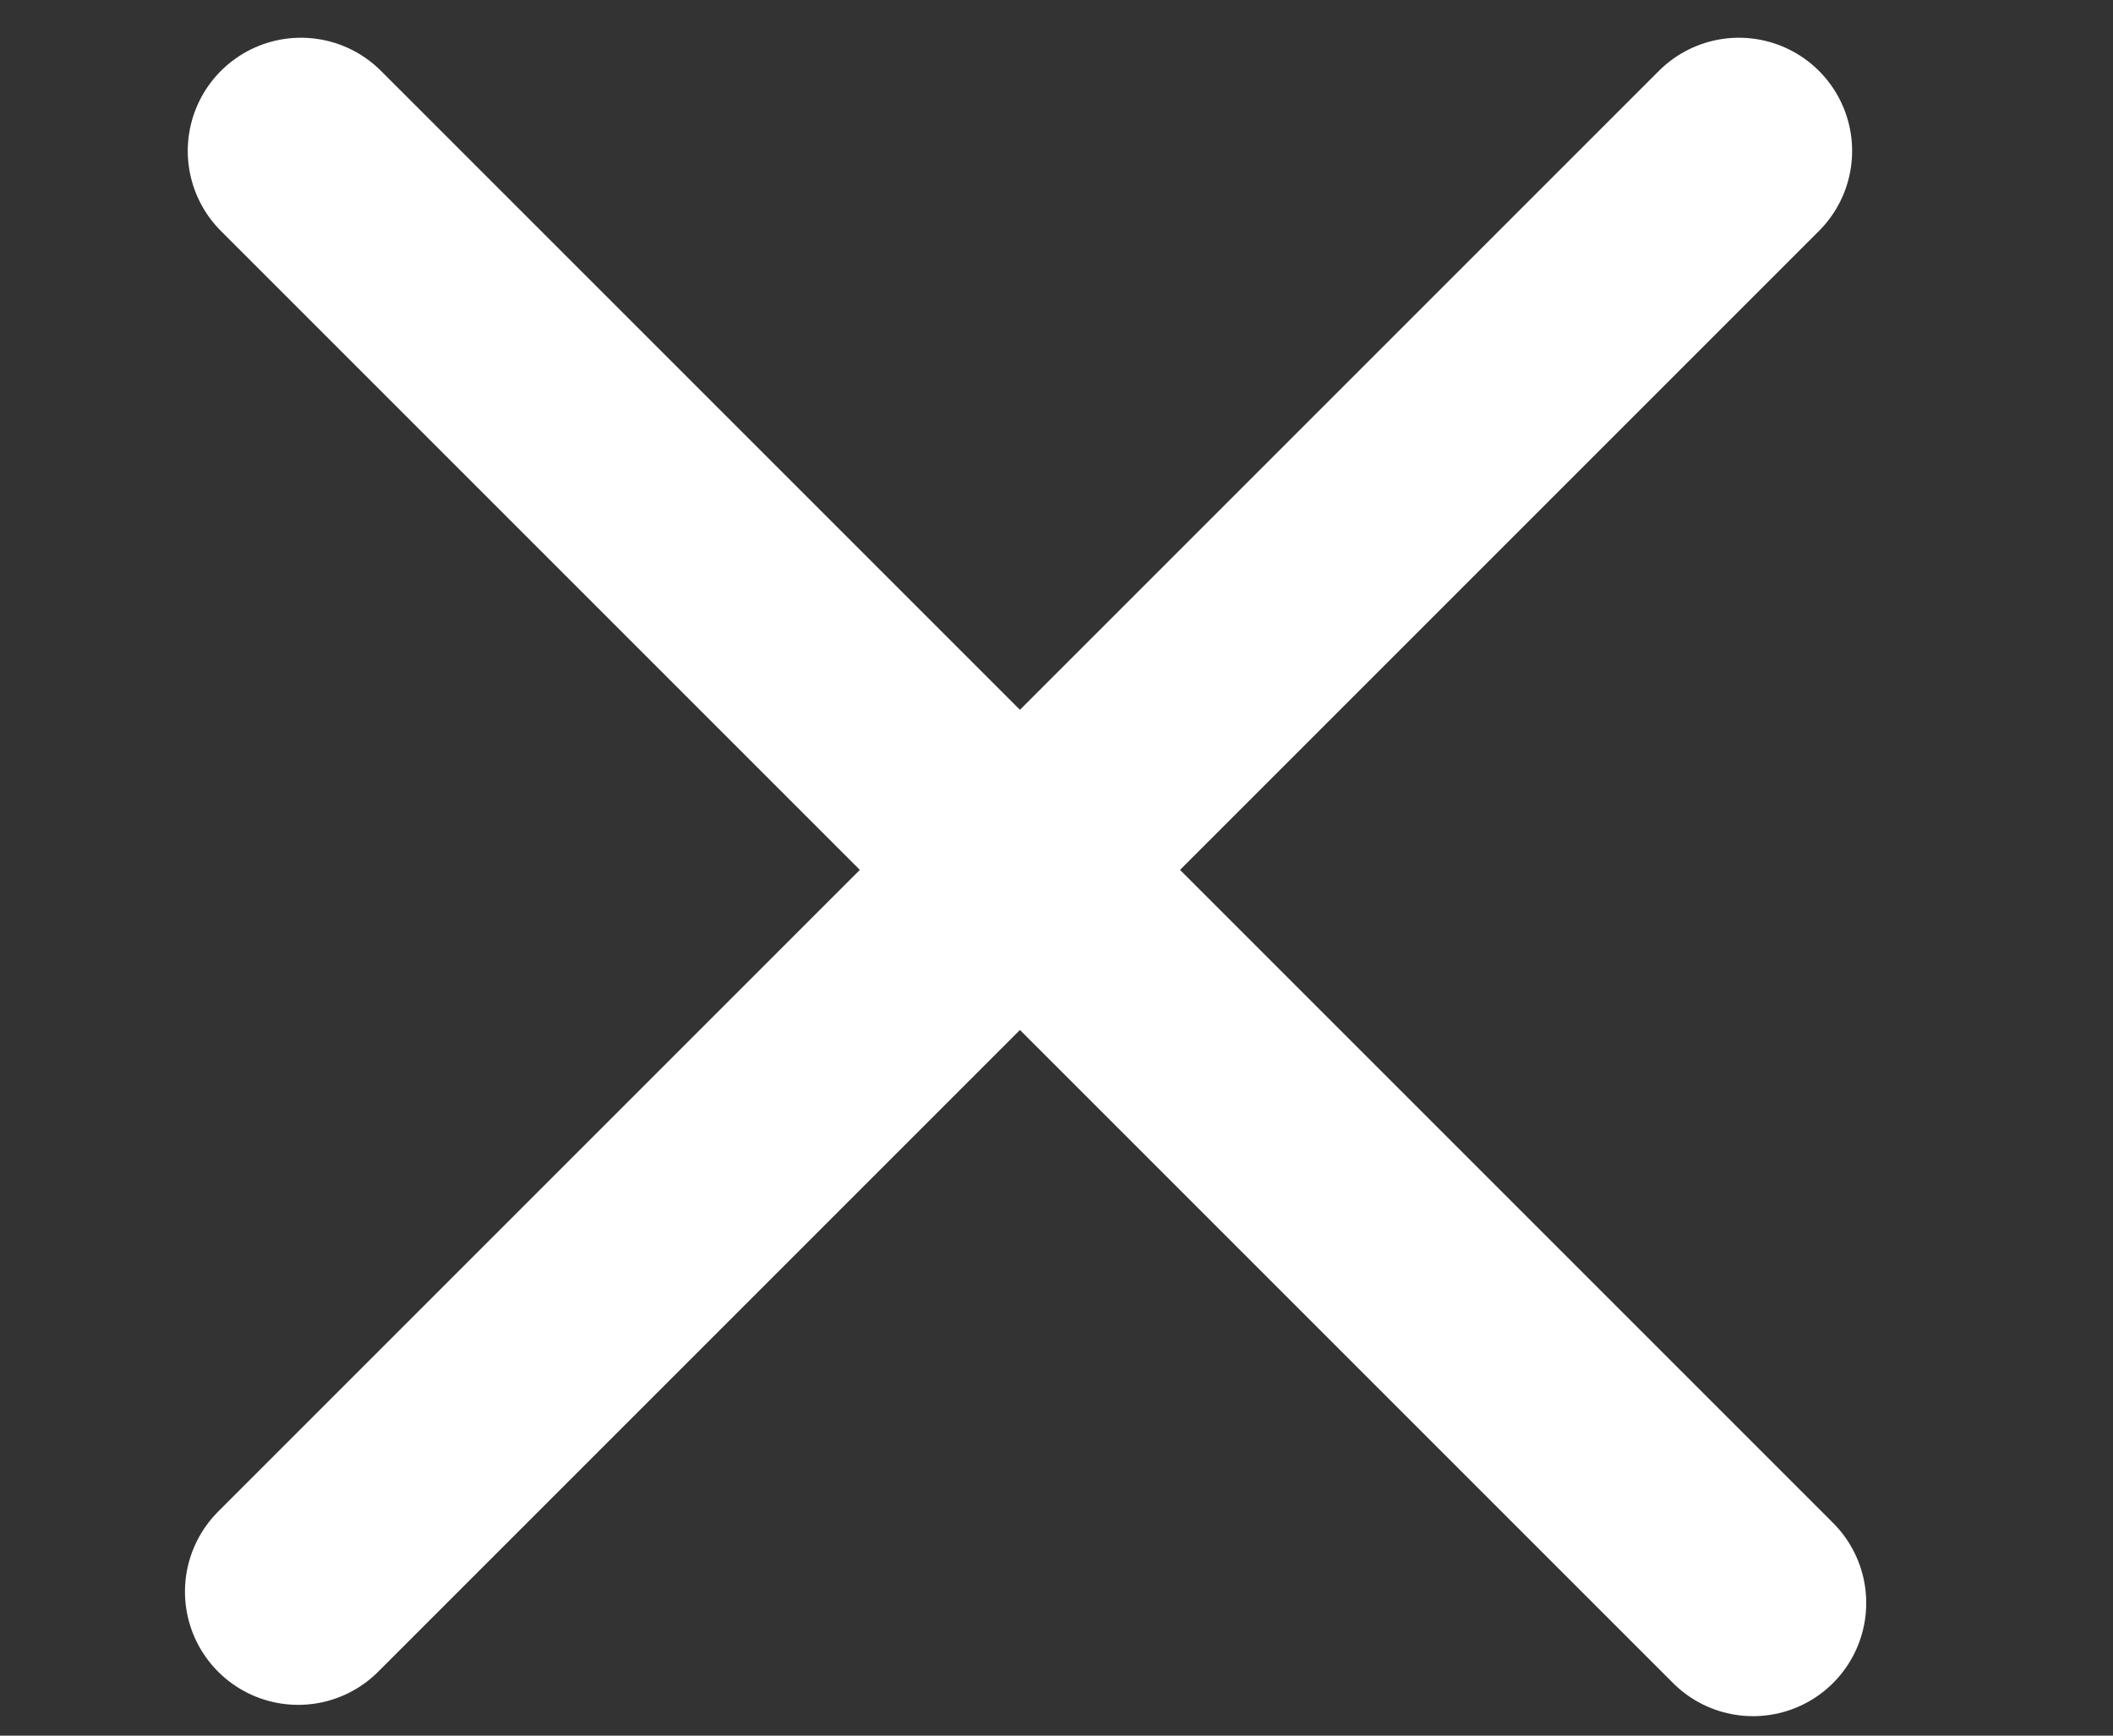
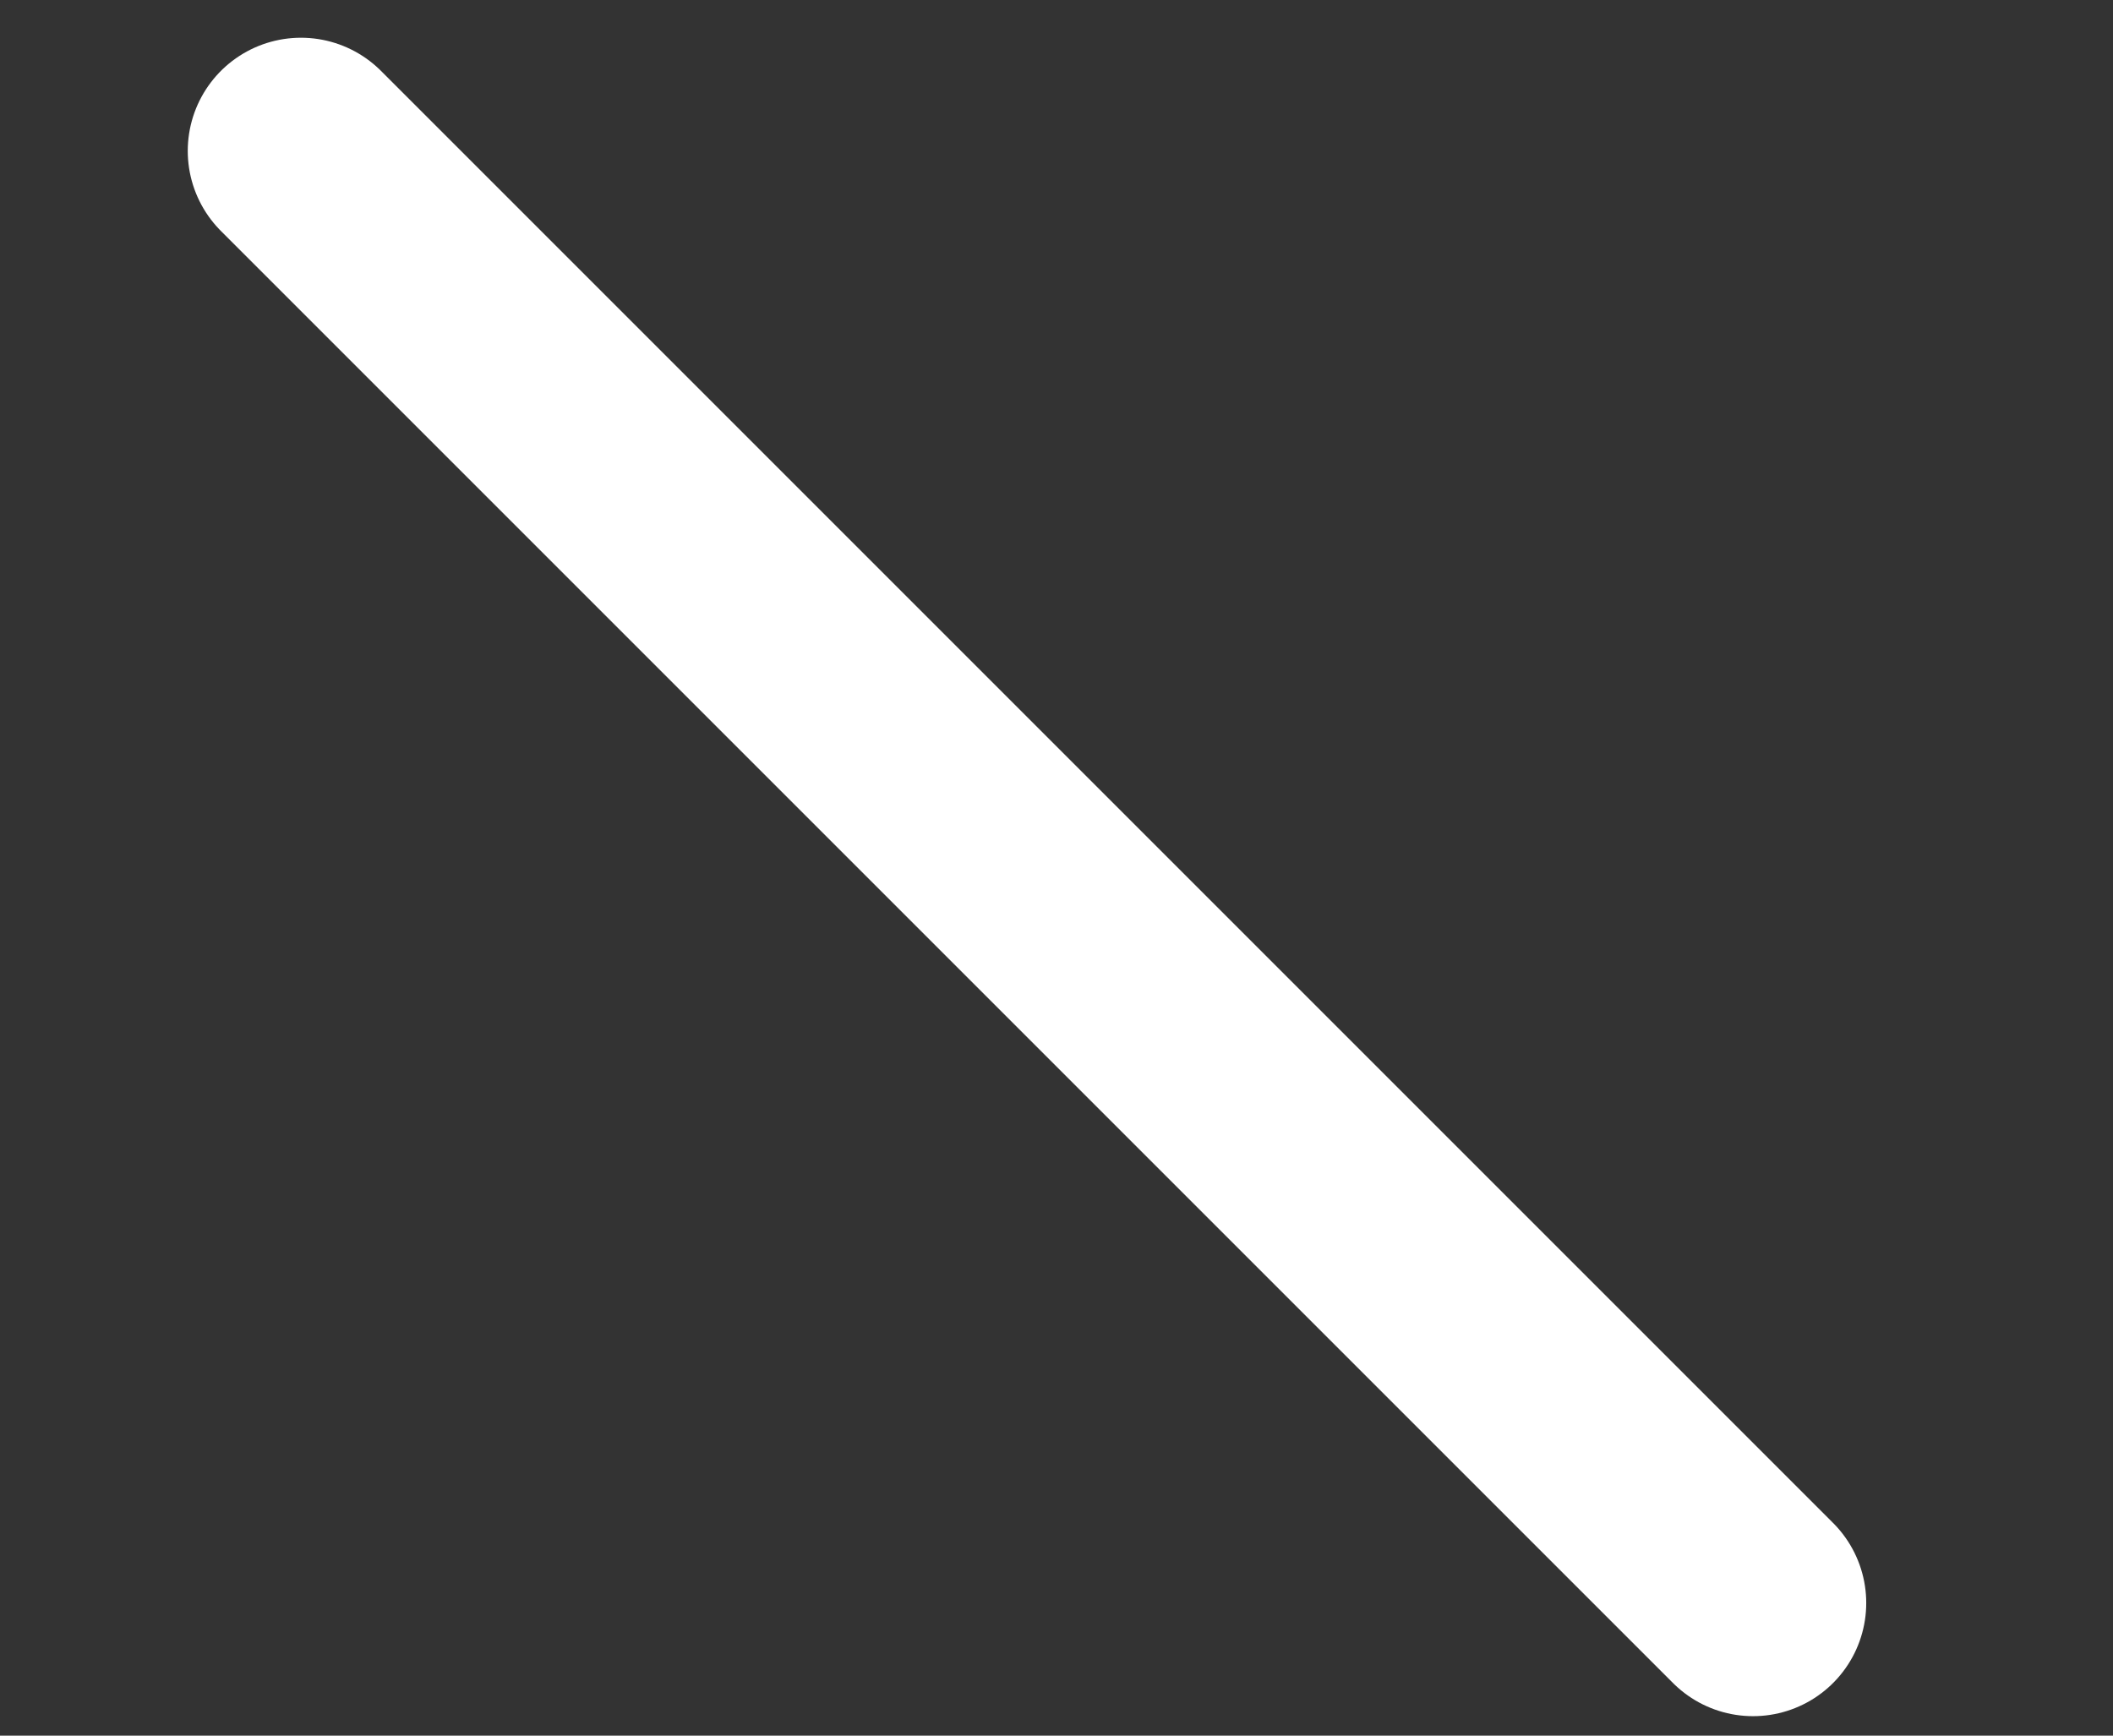
<svg xmlns="http://www.w3.org/2000/svg" width="28" height="23" viewBox="0 0 28 23" fill="none">
  <rect x="0" y="0" width="28" height="23" fill="#333333" stroke="none" />
  <path d="M3.988 2L23.23 21.242" stroke="white" stroke-width="3" stroke-miterlimit="10" stroke-linecap="round" />
-   <path d="M3.951 21.092L23.043 2" stroke="white" stroke-width="3" stroke-miterlimit="10" stroke-linecap="round" />
</svg>